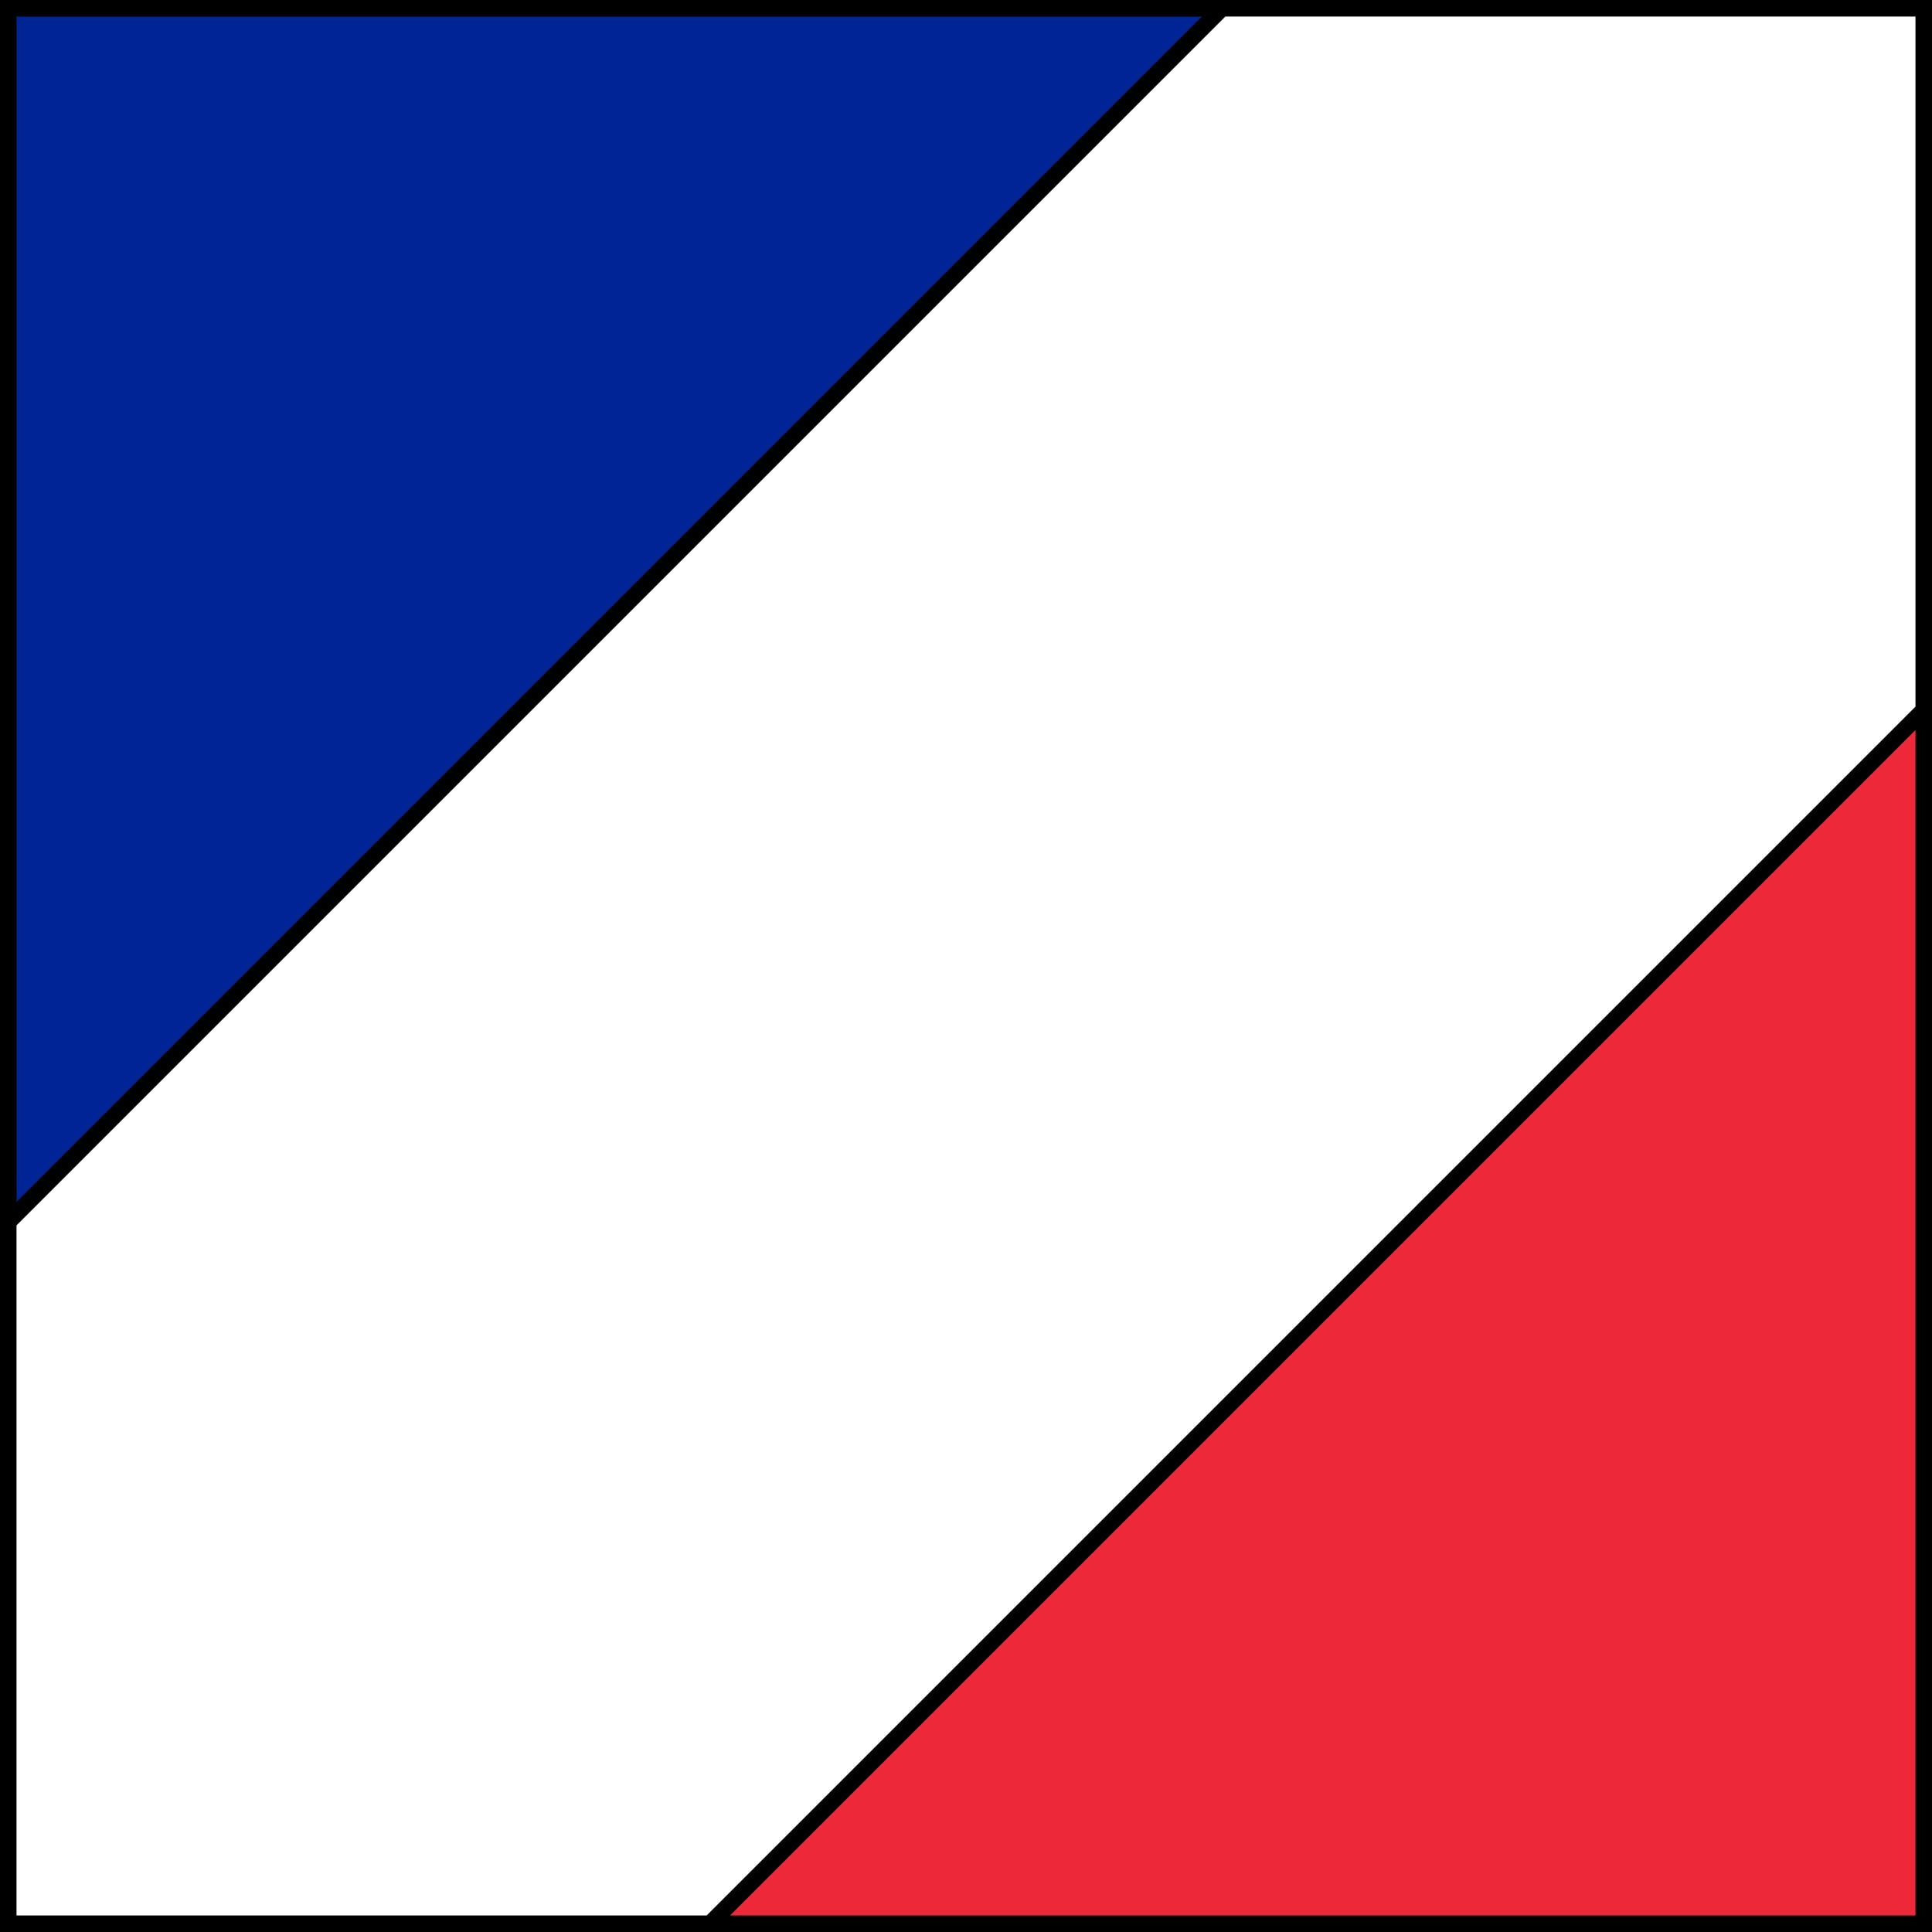
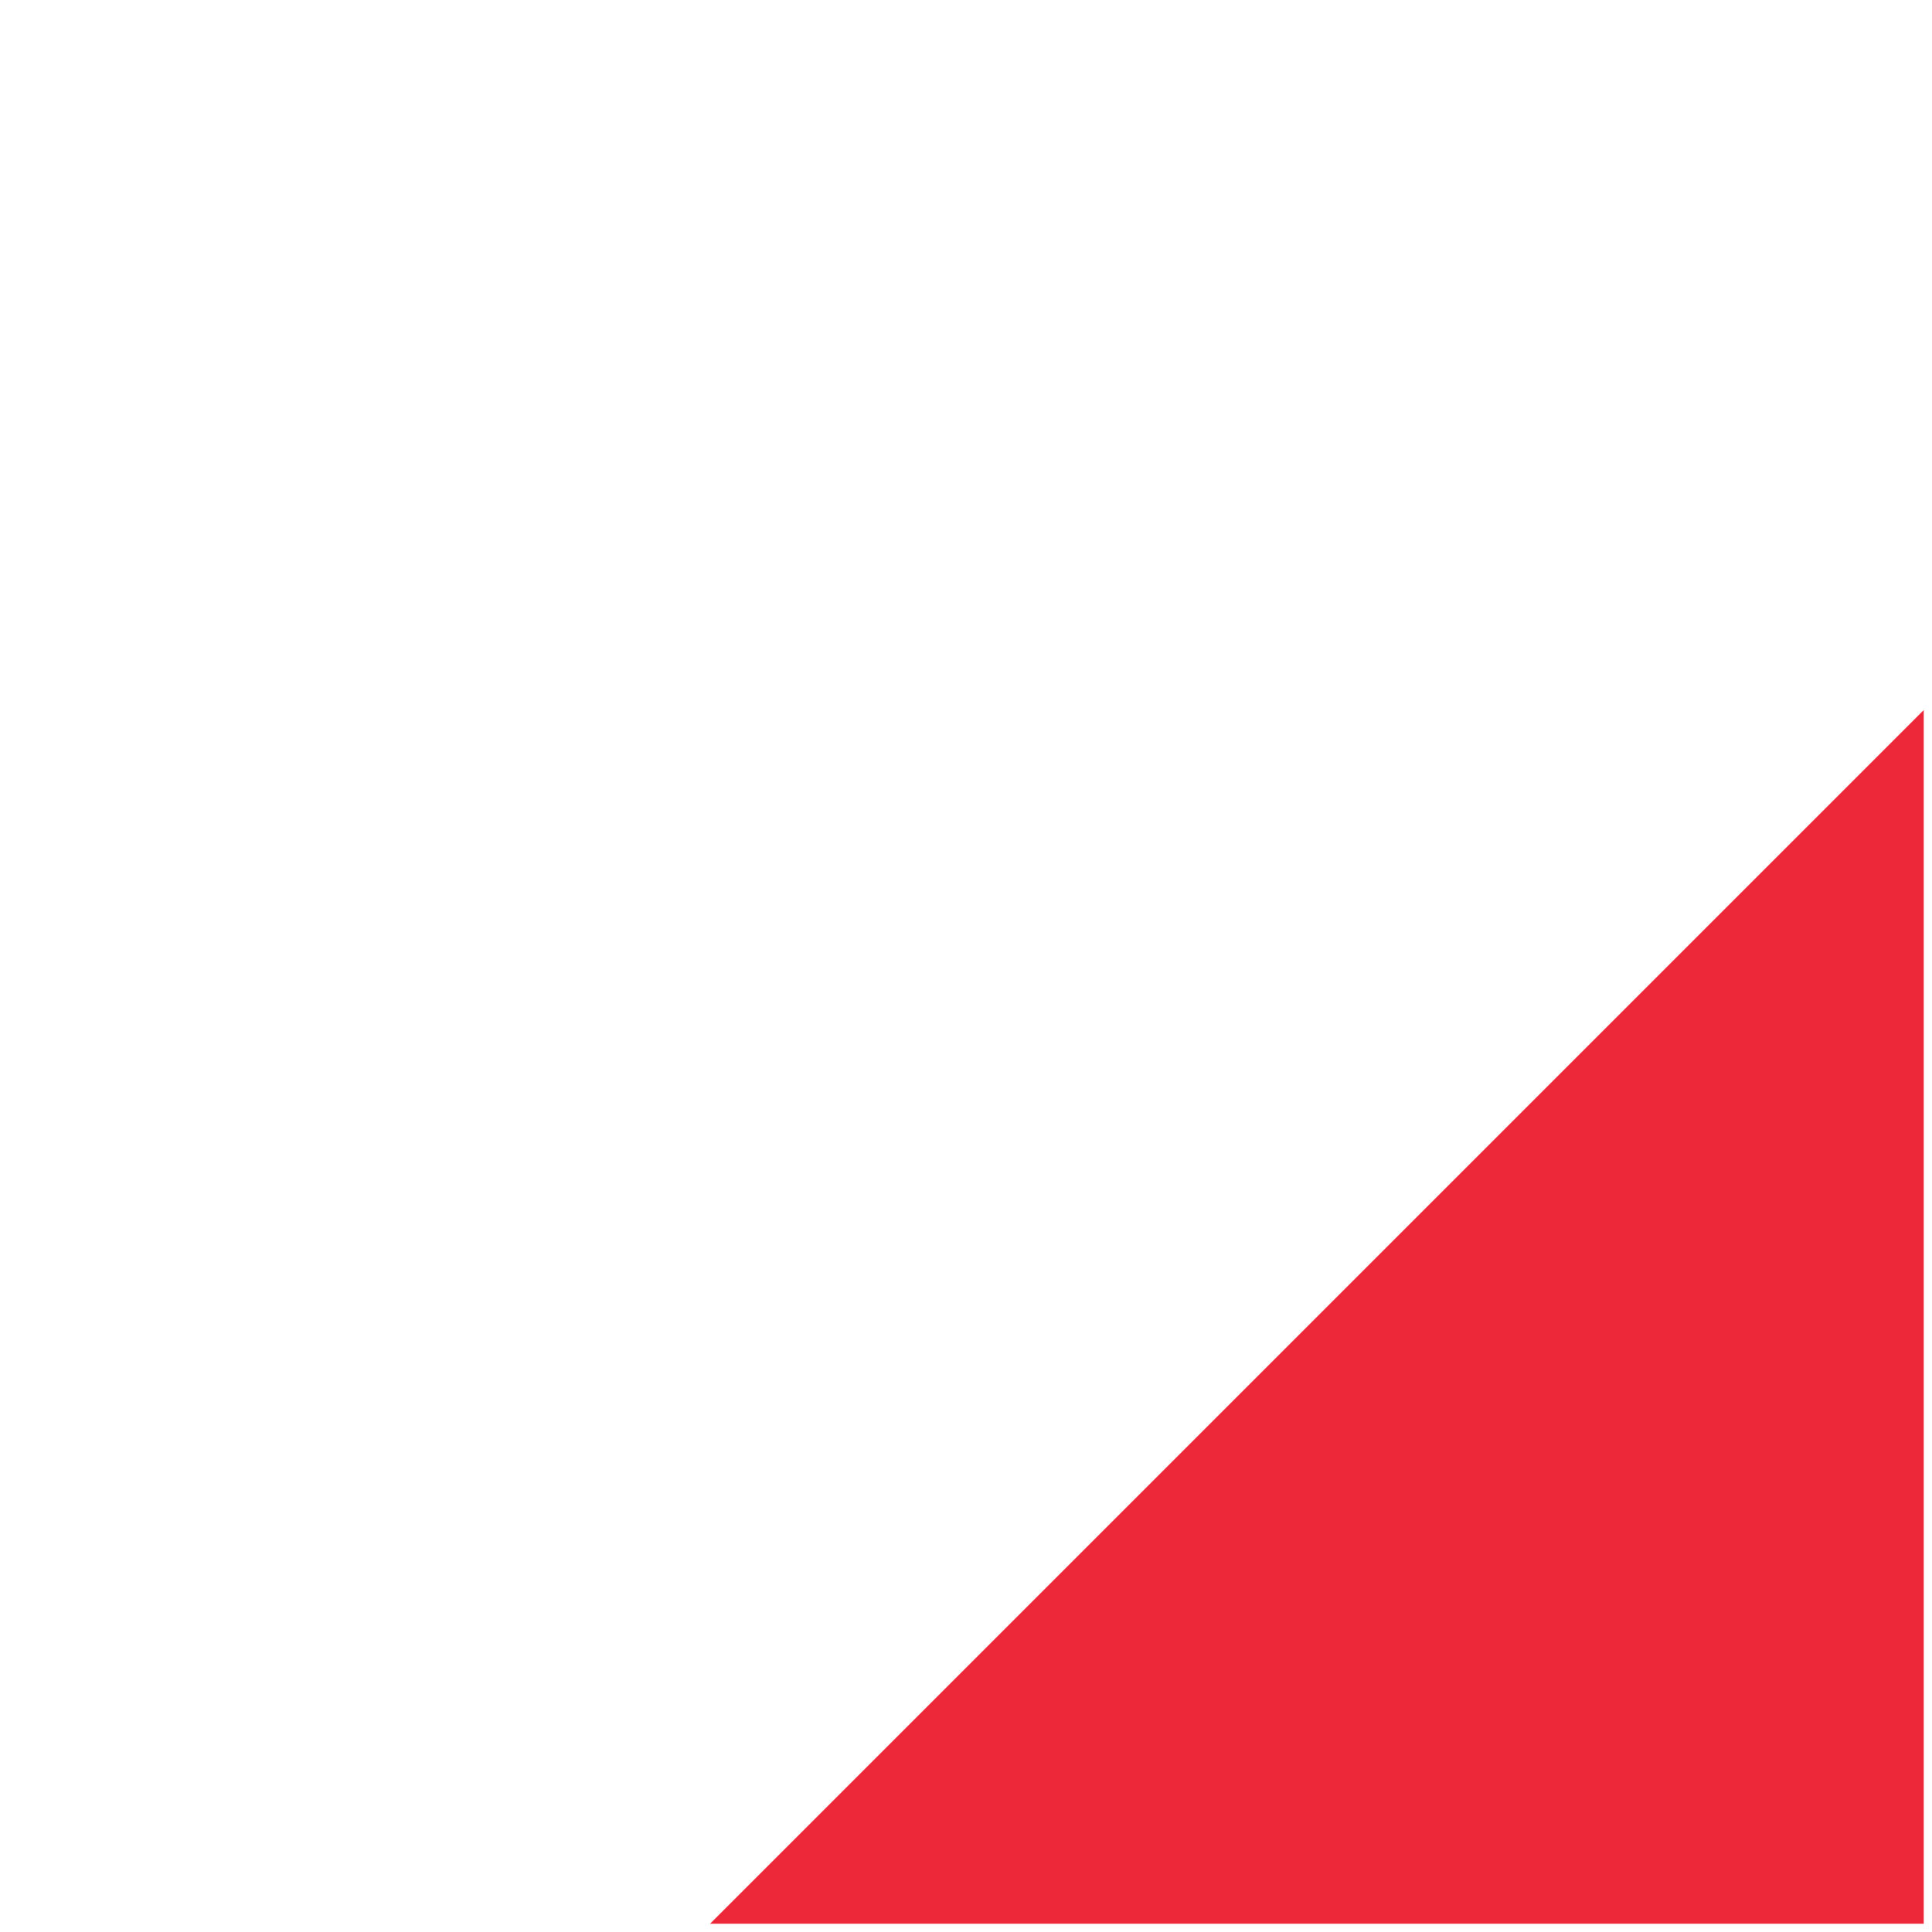
<svg xmlns="http://www.w3.org/2000/svg" width="117" height="117" version="1.0">
  <path d="M0,0h117v117H0z" fill="#fff" />
-   <path d="M.5,74V.5h73.5z" fill="#002395" />
+   <path d="M.5,74V.5z" fill="#002395" />
  <path d="M43,116.5H116.5v-73.5z" fill="#ED2939" />
-   <path d="M.5,.5h116v116H.5zM.5,74l73.5-73.5M43,116.5l73.5-73.5" fill="none" stroke="#000" stroke-width="1" />
</svg>